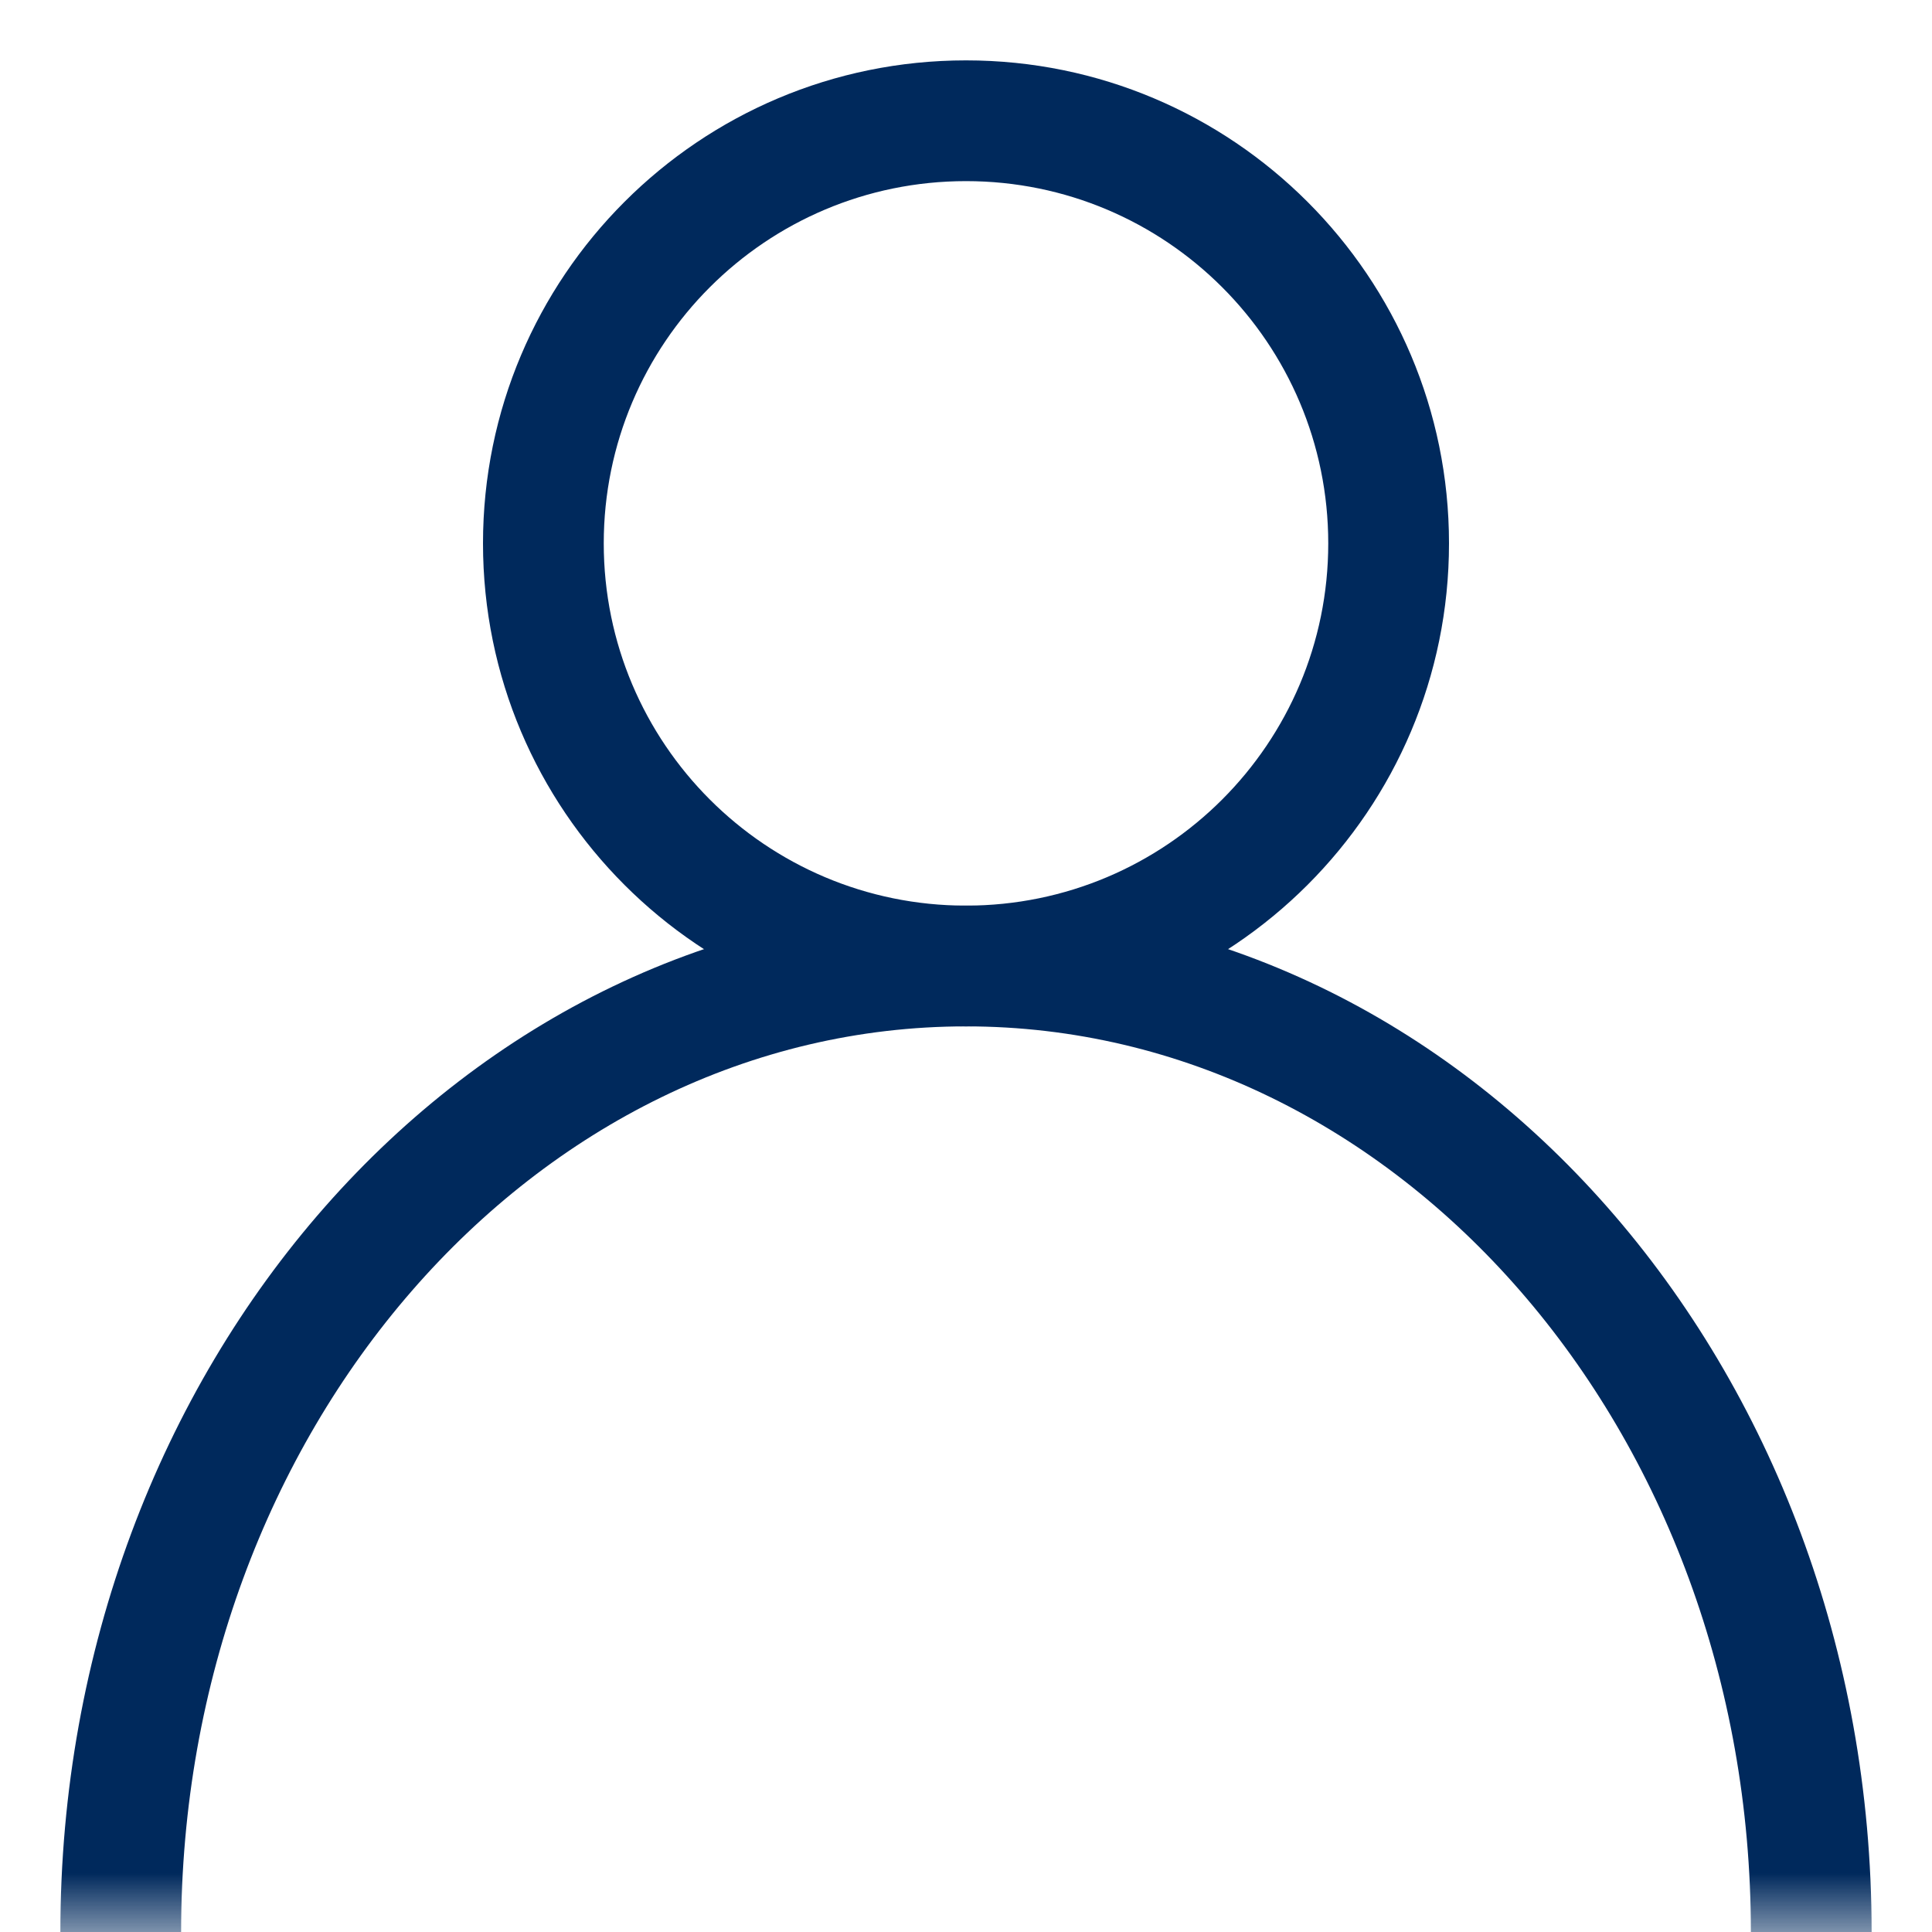
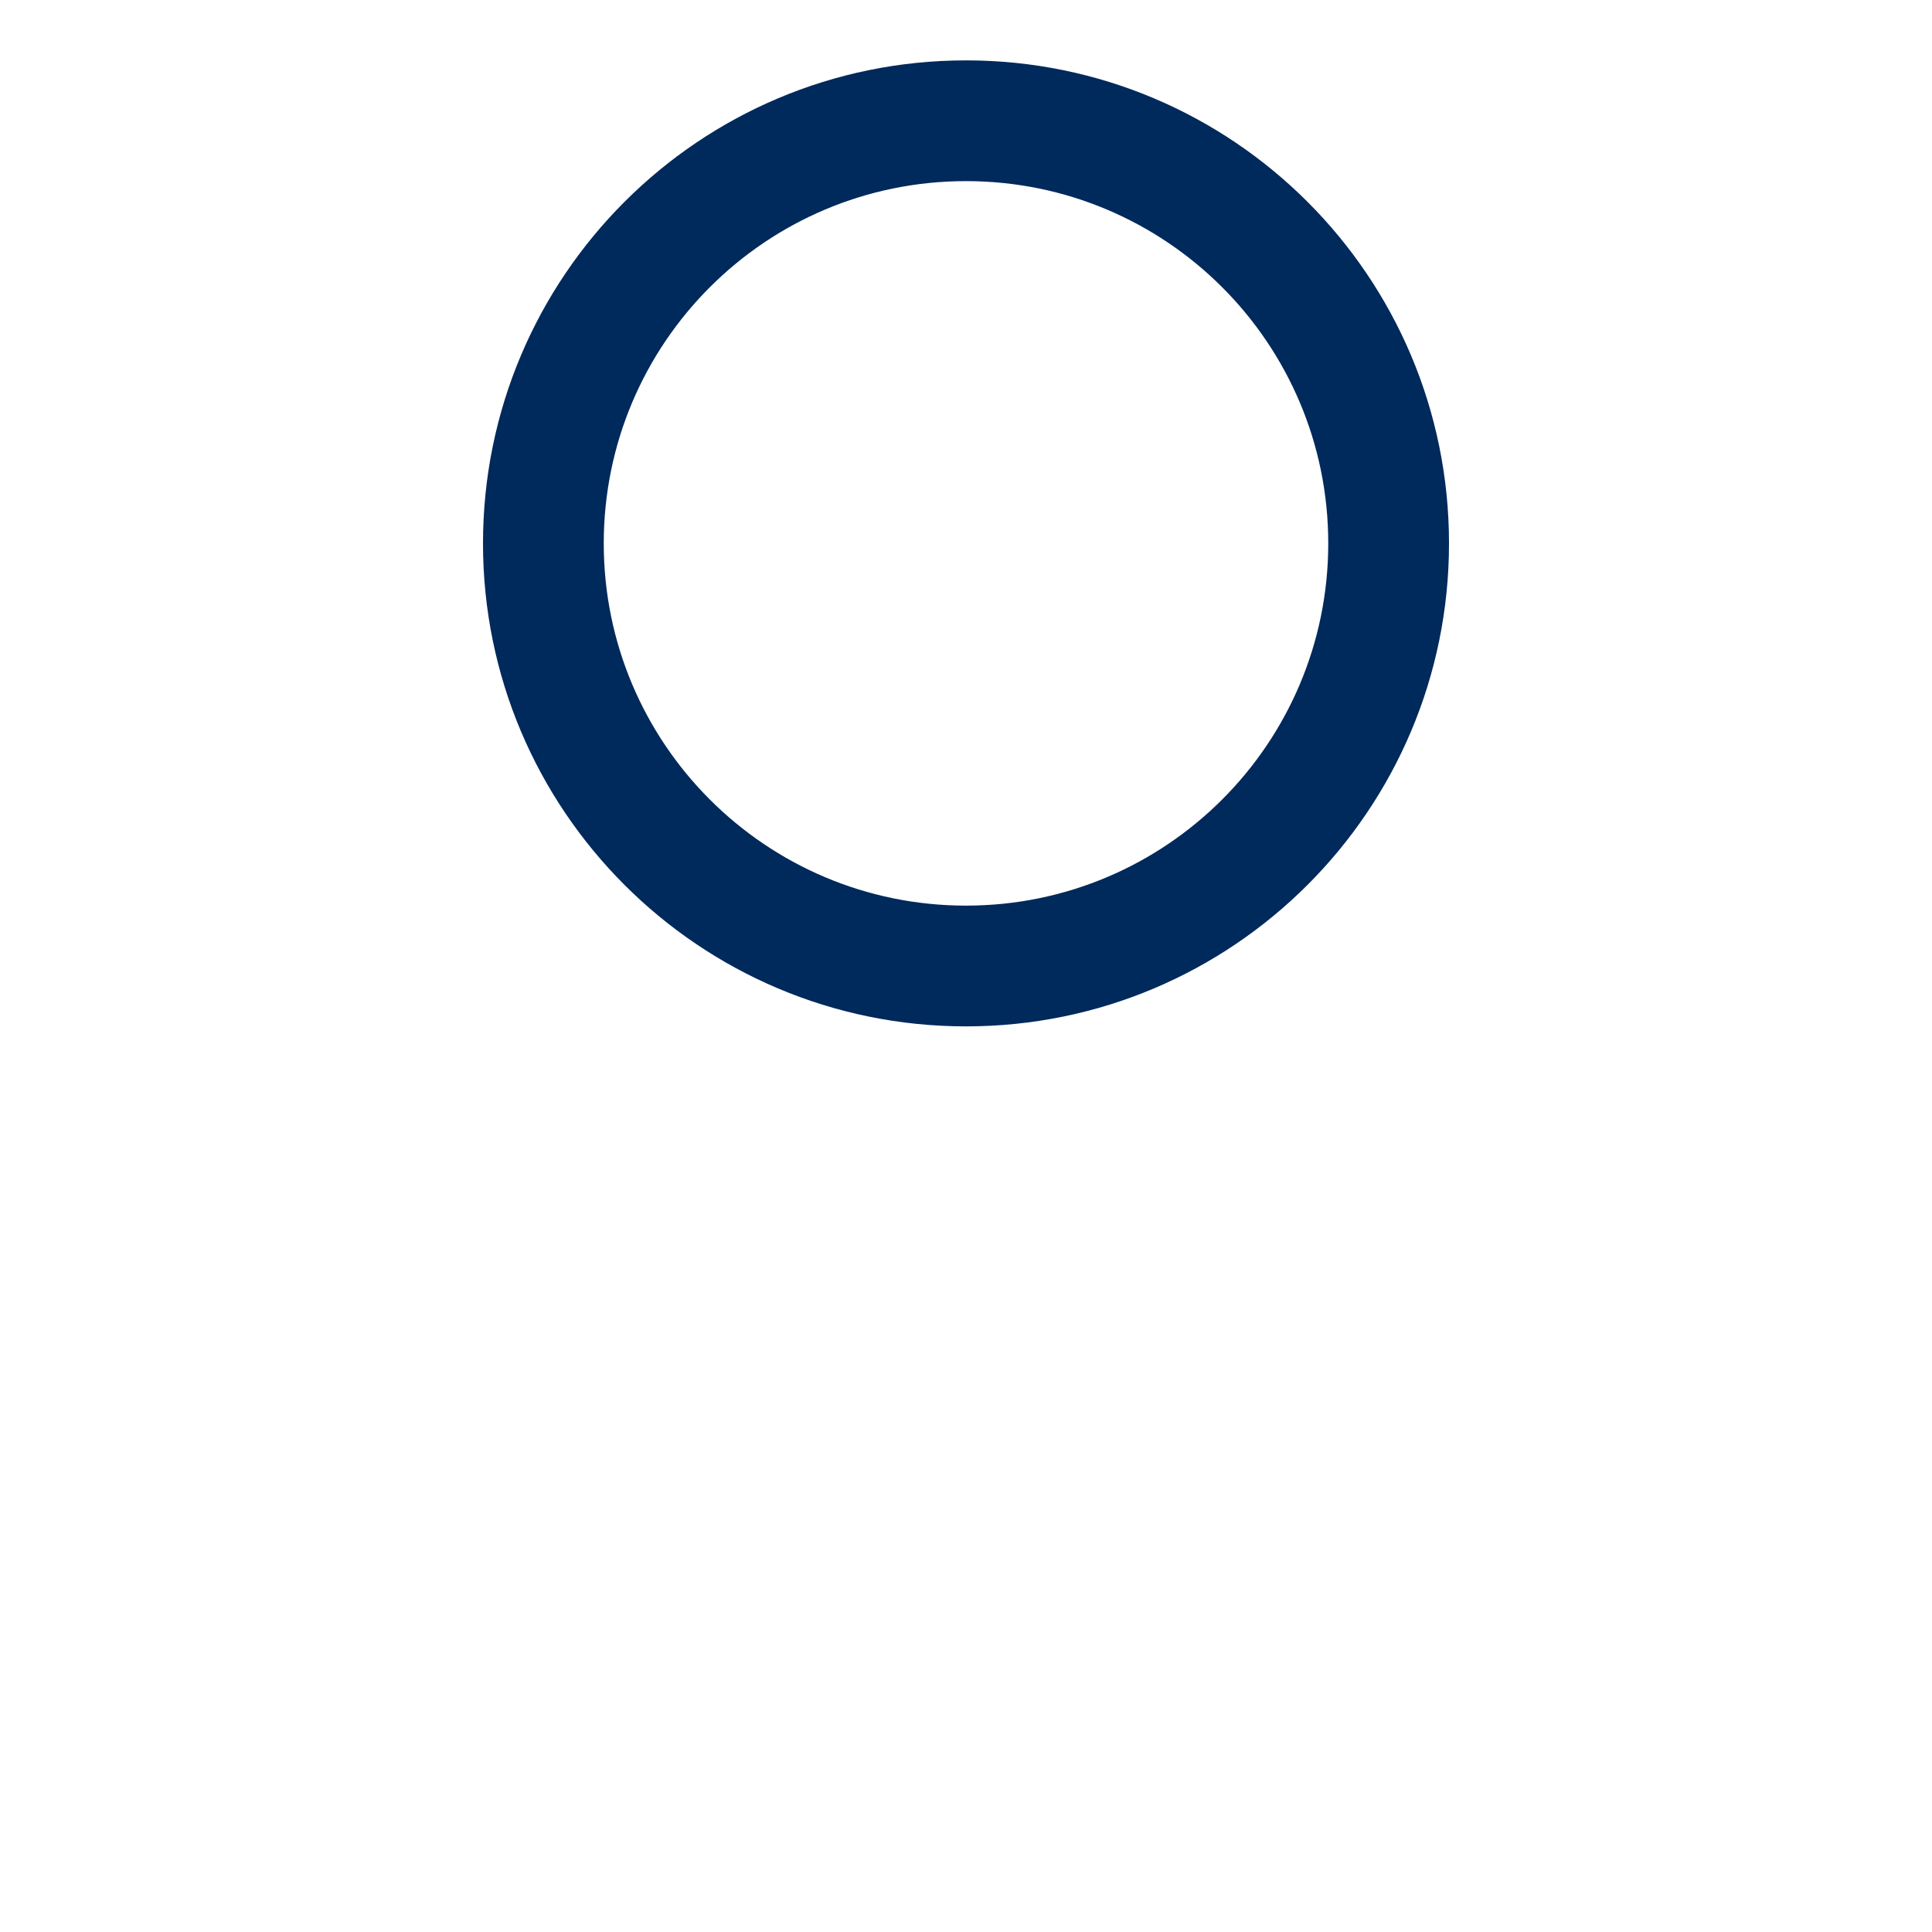
<svg xmlns="http://www.w3.org/2000/svg" xmlns:xlink="http://www.w3.org/1999/xlink" width="16px" height="16px" viewBox="0 0 16 16" version="1.1">
  <title>Group 5</title>
  <desc>Created with Sketch.</desc>
  <defs>
    <rect id="path-1" x="0" y="0" width="18" height="16" />
  </defs>
  <g id="Styleguide" stroke="none" stroke-width="1" fill="none" fill-rule="evenodd">
    <g id="Artboard" transform="translate(-3125, -124)">
      <g id="Group-28" transform="translate(3095, 97)">
        <g id="Group-15" transform="translate(29, 27)">
          <g id="Group-5">
            <path d="M9,8.5 C6.791,8.5 5,6.709 5,4.5 C5,2.291 6.791,0.5 9,0.5 C11.209,0.5 13,2.291 13,4.5 C13,6.709 11.209,8.5 9,8.5 Z M9,7.5 C10.657,7.5 12,6.157 12,4.5 C12,2.843 10.657,1.5 9,1.5 C7.343,1.5 6,2.843 6,4.5 C6,6.157 7.343,7.5 9,7.5 Z" id="Oval-2" fill="#00295C" fill-rule="nonzero" />
            <g id="Oval-2">
              <mask id="mask-2" fill="white">
                <use xlink:href="#path-1" />
              </mask>
              <g id="Mask" />
-               <path d="M9,24.5 C4.842,24.5 1.5,20.681 1.5,16 C1.5,11.319 4.842,7.5 9,7.5 C13.158,7.5 16.5,11.319 16.5,16 C16.5,20.681 13.158,24.5 9,24.5 Z M9,23.5 C12.574,23.5 15.5,20.156 15.5,16 C15.5,11.844 12.574,8.5 9,8.5 C5.426,8.5 2.5,11.844 2.5,16 C2.5,20.156 5.426,23.5 9,23.5 Z" fill="#00295C" fill-rule="nonzero" mask="url(#mask-2)" />
            </g>
          </g>
        </g>
      </g>
    </g>
  </g>
</svg>